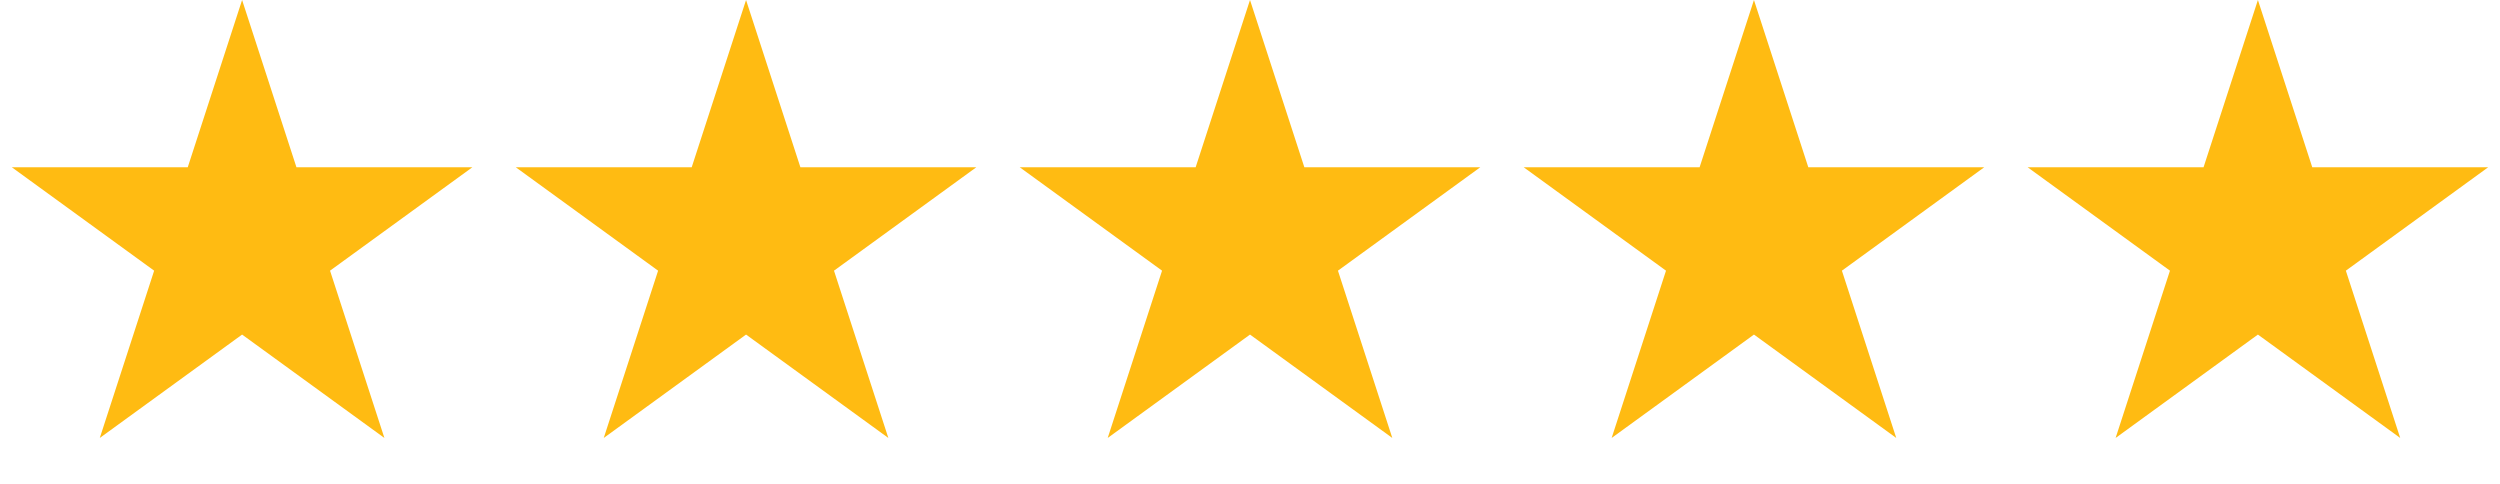
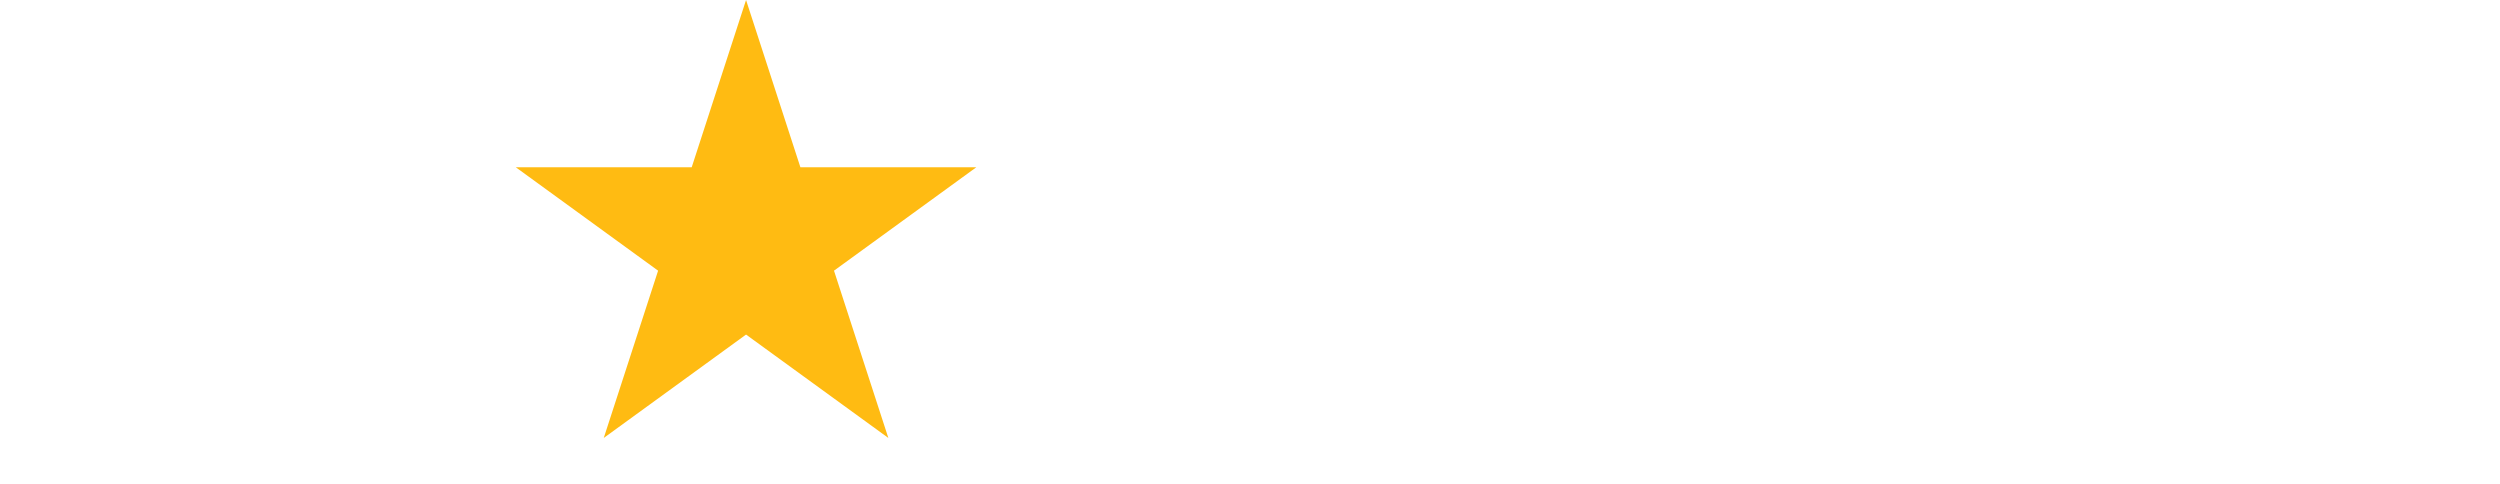
<svg xmlns="http://www.w3.org/2000/svg" width="506" height="98" viewBox="0 0 506 98" fill="none">
-   <path d="M49 0L60.001 33.858L95.602 33.858L66.8 54.784L77.802 88.642L49 67.716L20.198 88.642L31.2 54.784L2.398 33.858L37.999 33.858L49 0Z" fill="#FFBB12" />
  <path d="M151 0L162.001 33.858L197.602 33.858L168.8 54.784L179.801 88.642L151 67.716L122.199 88.642L133.2 54.784L104.398 33.858L139.999 33.858L151 0Z" fill="#FFBB12" />
-   <path d="M253 0L264.001 33.858L299.602 33.858L270.8 54.784L281.801 88.642L253 67.716L224.199 88.642L235.2 54.784L206.398 33.858L241.999 33.858L253 0Z" fill="#FFBB12" />
-   <path d="M355 0L366.001 33.858L401.602 33.858L372.8 54.784L383.801 88.642L355 67.716L326.199 88.642L337.2 54.784L308.398 33.858L343.999 33.858L355 0Z" fill="#FFBB12" />
-   <path d="M457 0L468.001 33.858L503.602 33.858L474.8 54.784L485.801 88.642L457 67.716L428.199 88.642L439.2 54.784L410.398 33.858L445.999 33.858L457 0Z" fill="#FFBB12" />
</svg>